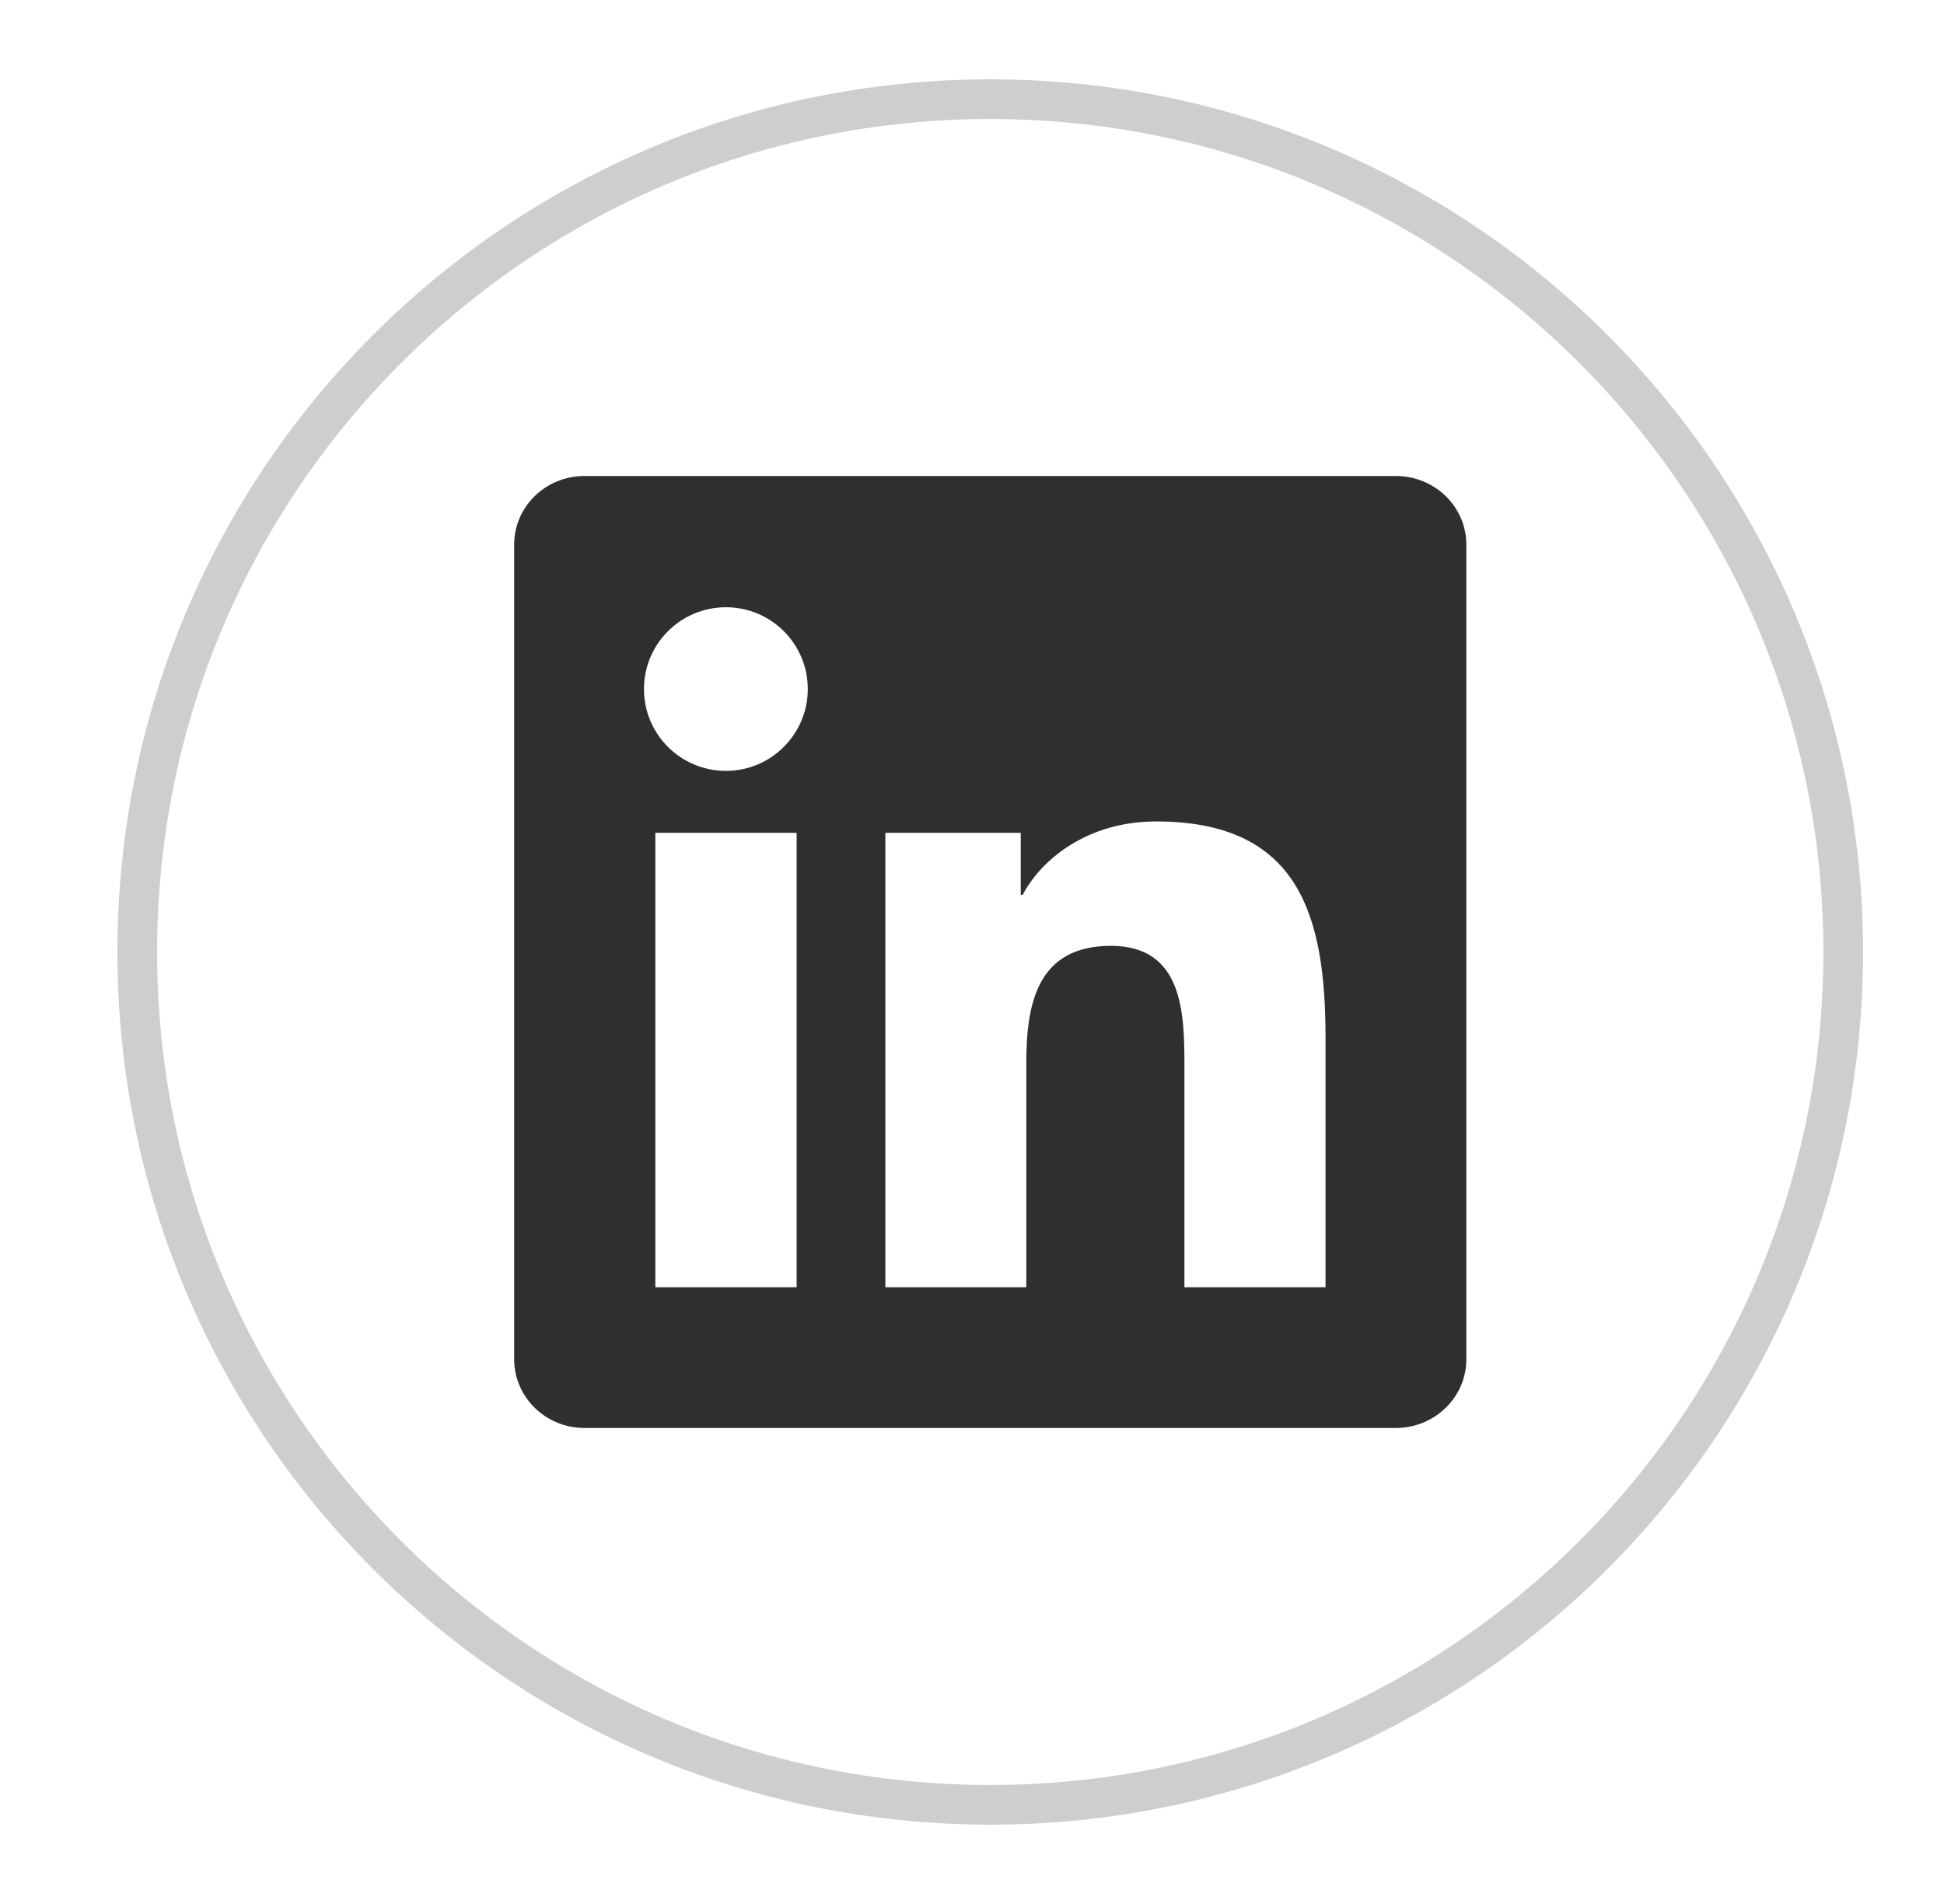
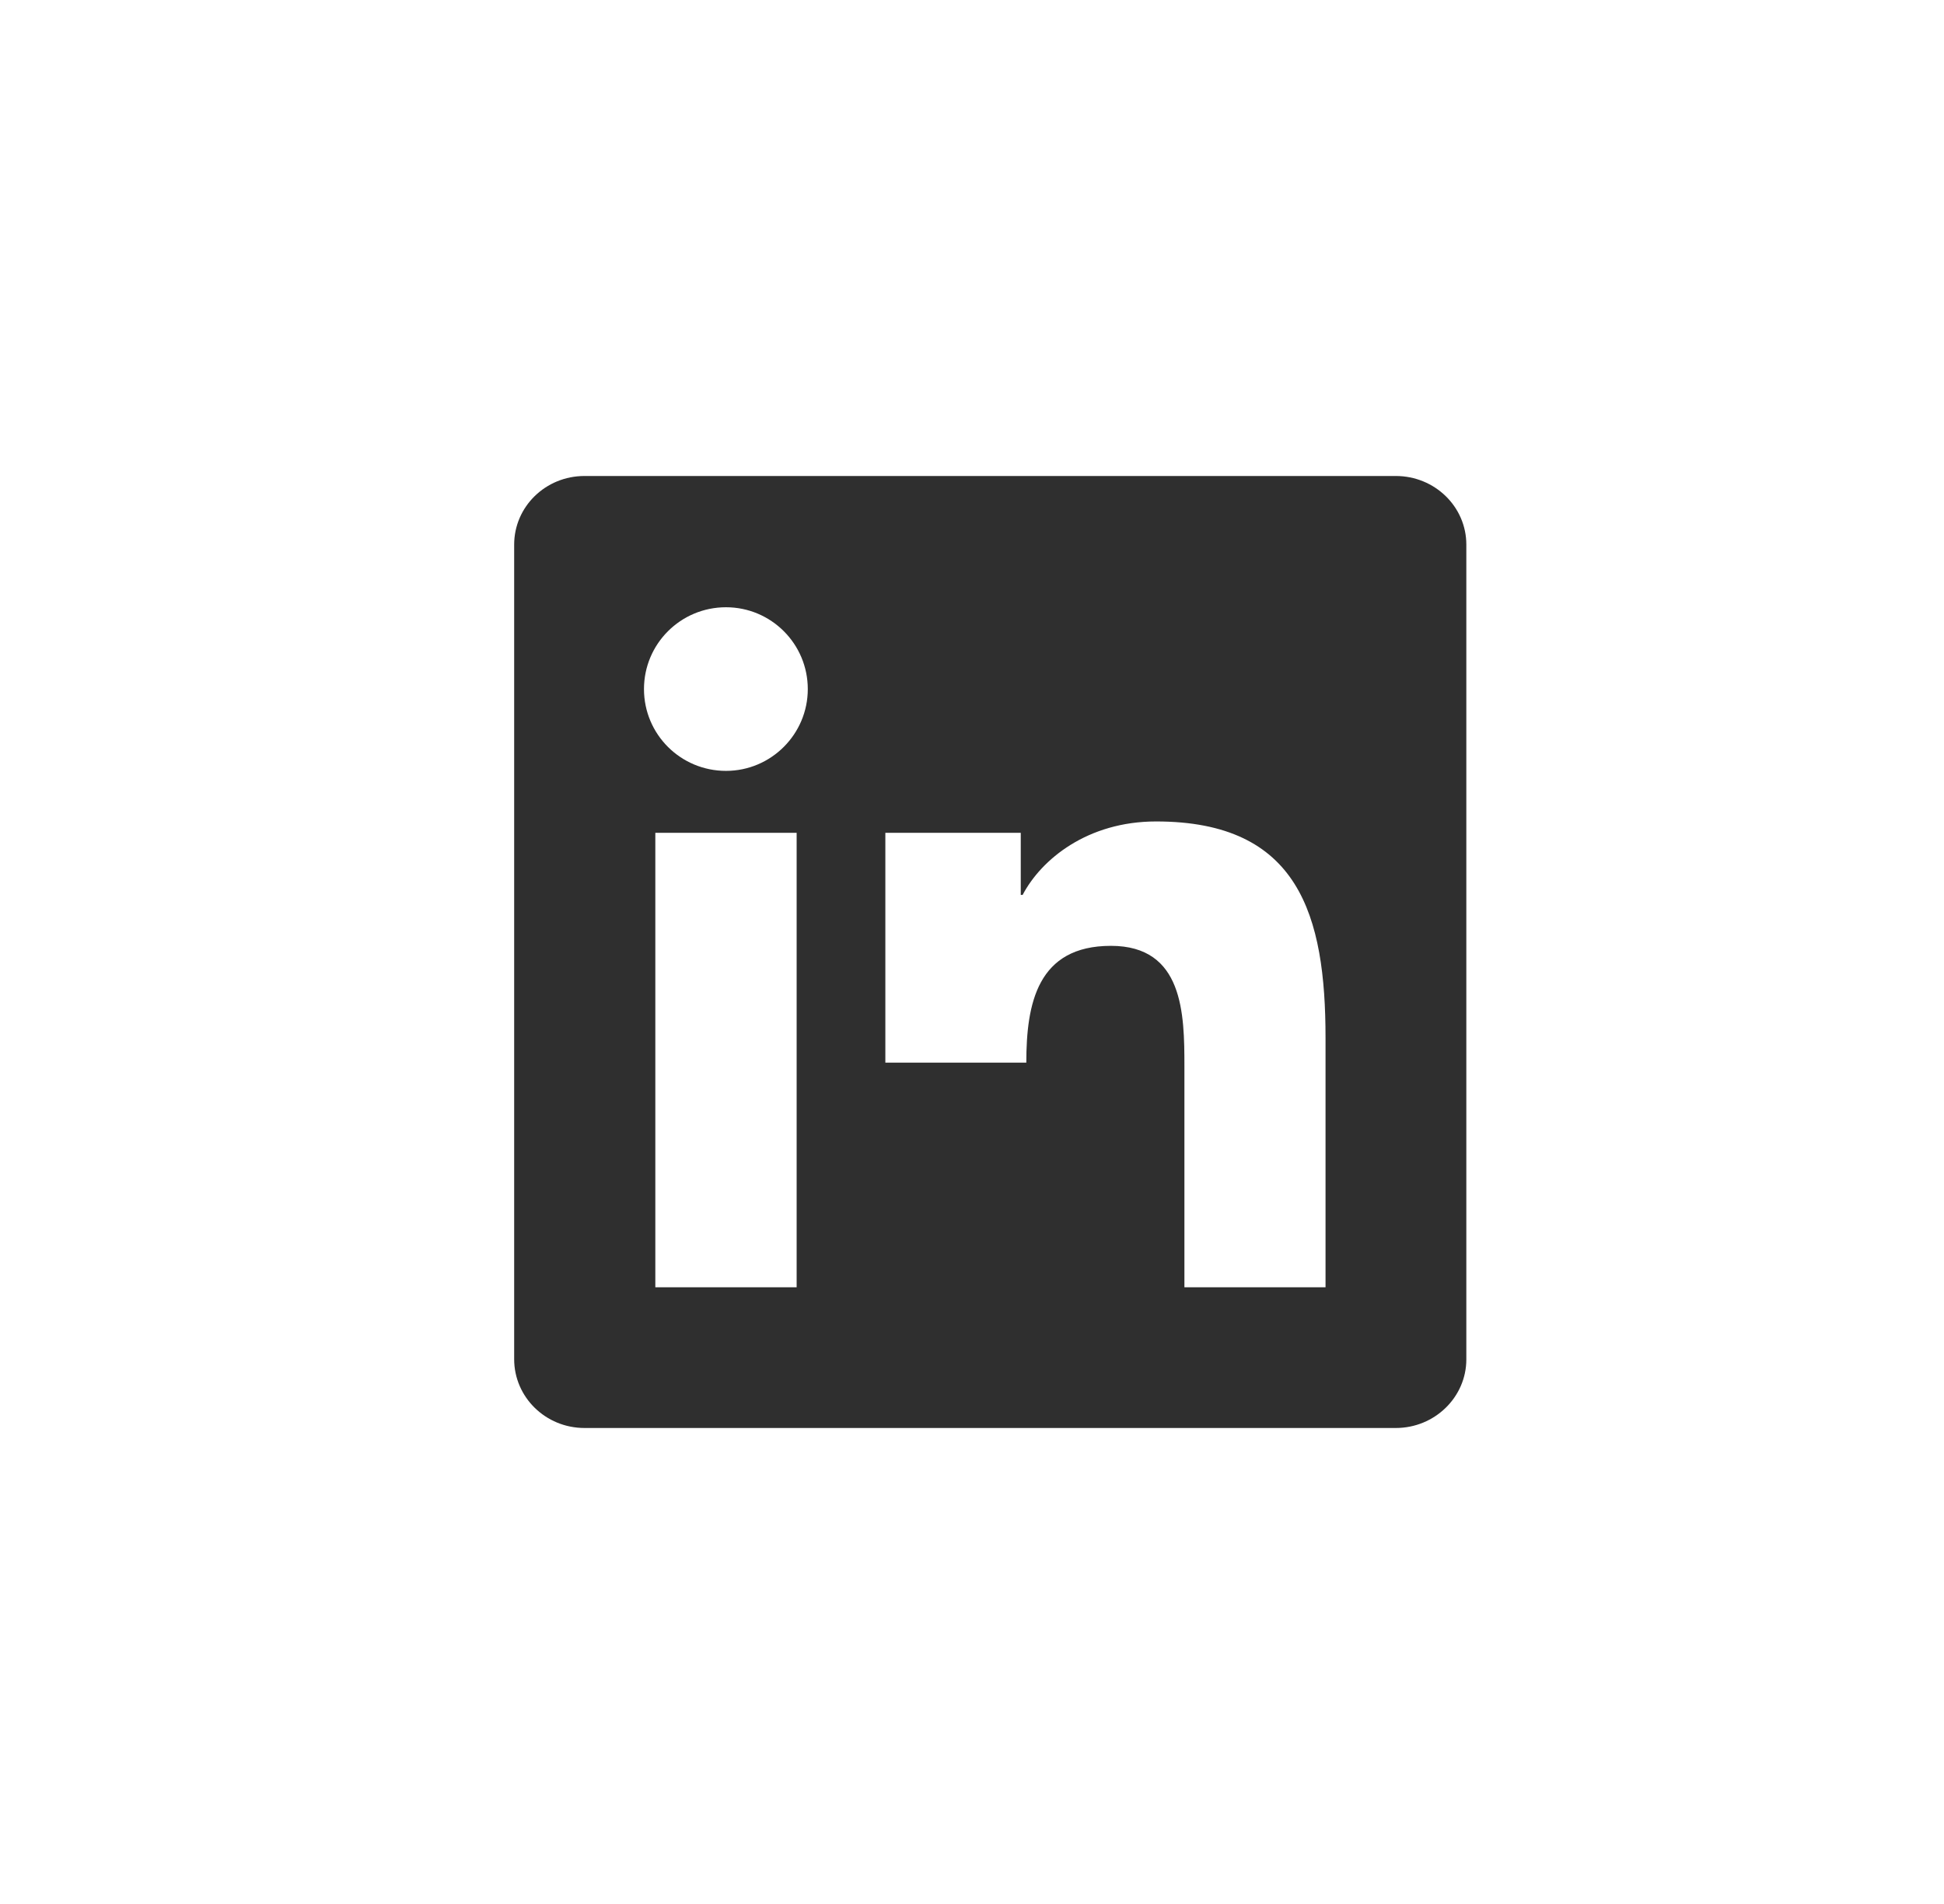
<svg xmlns="http://www.w3.org/2000/svg" width="49" height="48" viewBox="0 0 49 48" fill="none">
  <g filter="url(#filter0_d_9_1496)">
-     <path d="M2.96 23C2.96 10.85 12.81 1 24.96 1C37.11 1 46.96 10.85 46.96 23C46.96 35.15 37.11 45 24.96 45C12.81 45 2.96 35.15 2.96 23Z" fill="white" />
-     <path d="M3.46 23C3.46 11.126 13.086 1.5 24.96 1.5C36.834 1.5 46.46 11.126 46.46 23C46.46 34.874 36.834 44.5 24.96 44.5C13.086 44.5 3.46 34.874 3.46 23Z" stroke="#CECECE" />
    <g clip-path="url(#clip0_9_1496)">
-       <path d="M35.183 11H14.732C13.752 11 12.96 11.773 12.96 12.73V33.266C12.96 34.222 13.752 35 14.732 35H35.183C36.163 35 36.96 34.222 36.96 33.27V12.73C36.96 11.773 36.163 11 35.183 11ZM20.08 31.452H16.518V19.995H20.08V31.452ZM18.299 18.434C17.155 18.434 16.232 17.511 16.232 16.372C16.232 15.233 17.155 14.309 18.299 14.309C19.438 14.309 20.361 15.233 20.361 16.372C20.361 17.506 19.438 18.434 18.299 18.434ZM33.411 31.452H29.854V25.883C29.854 24.556 29.83 22.845 28.002 22.845C26.151 22.845 25.869 24.294 25.869 25.789V31.452H22.316V19.995H25.729V21.561H25.776C26.249 20.661 27.412 19.709 29.141 19.709C32.746 19.709 33.411 22.081 33.411 25.166V31.452Z" fill="#2F2F2F" />
+       <path d="M35.183 11H14.732C13.752 11 12.96 11.773 12.96 12.73V33.266C12.96 34.222 13.752 35 14.732 35H35.183C36.163 35 36.96 34.222 36.96 33.27V12.73C36.96 11.773 36.163 11 35.183 11ZM20.08 31.452H16.518V19.995H20.08V31.452ZM18.299 18.434C17.155 18.434 16.232 17.511 16.232 16.372C16.232 15.233 17.155 14.309 18.299 14.309C19.438 14.309 20.361 15.233 20.361 16.372C20.361 17.506 19.438 18.434 18.299 18.434ZM33.411 31.452H29.854V25.883C29.854 24.556 29.83 22.845 28.002 22.845C26.151 22.845 25.869 24.294 25.869 25.789H22.316V19.995H25.729V21.561H25.776C26.249 20.661 27.412 19.709 29.141 19.709C32.746 19.709 33.411 22.081 33.411 25.166V31.452Z" fill="#2F2F2F" />
    </g>
  </g>
  <defs>
    <filter id="filter0_d_9_1496" x="0.96" y="0" width="48" height="48" filterUnits="userSpaceOnUse" color-interpolation-filters="sRGB">
      <feFlood flood-opacity="0" result="BackgroundImageFix" />
      <feColorMatrix in="SourceAlpha" type="matrix" values="0 0 0 0 0 0 0 0 0 0 0 0 0 0 0 0 0 0 127 0" result="hardAlpha" />
      <feOffset dy="1" />
      <feGaussianBlur stdDeviation="1" />
      <feComposite in2="hardAlpha" operator="out" />
      <feColorMatrix type="matrix" values="0 0 0 0 0.063 0 0 0 0 0.094 0 0 0 0 0.157 0 0 0 0.05 0" />
      <feBlend mode="normal" in2="BackgroundImageFix" result="effect1_dropShadow_9_1496" />
      <feBlend mode="normal" in="SourceGraphic" in2="effect1_dropShadow_9_1496" result="shape" />
    </filter>
    <clipPath id="clip0_9_1496">
      <rect width="24" height="24" fill="white" transform="translate(12.96 11)" />
    </clipPath>
  </defs>
</svg>